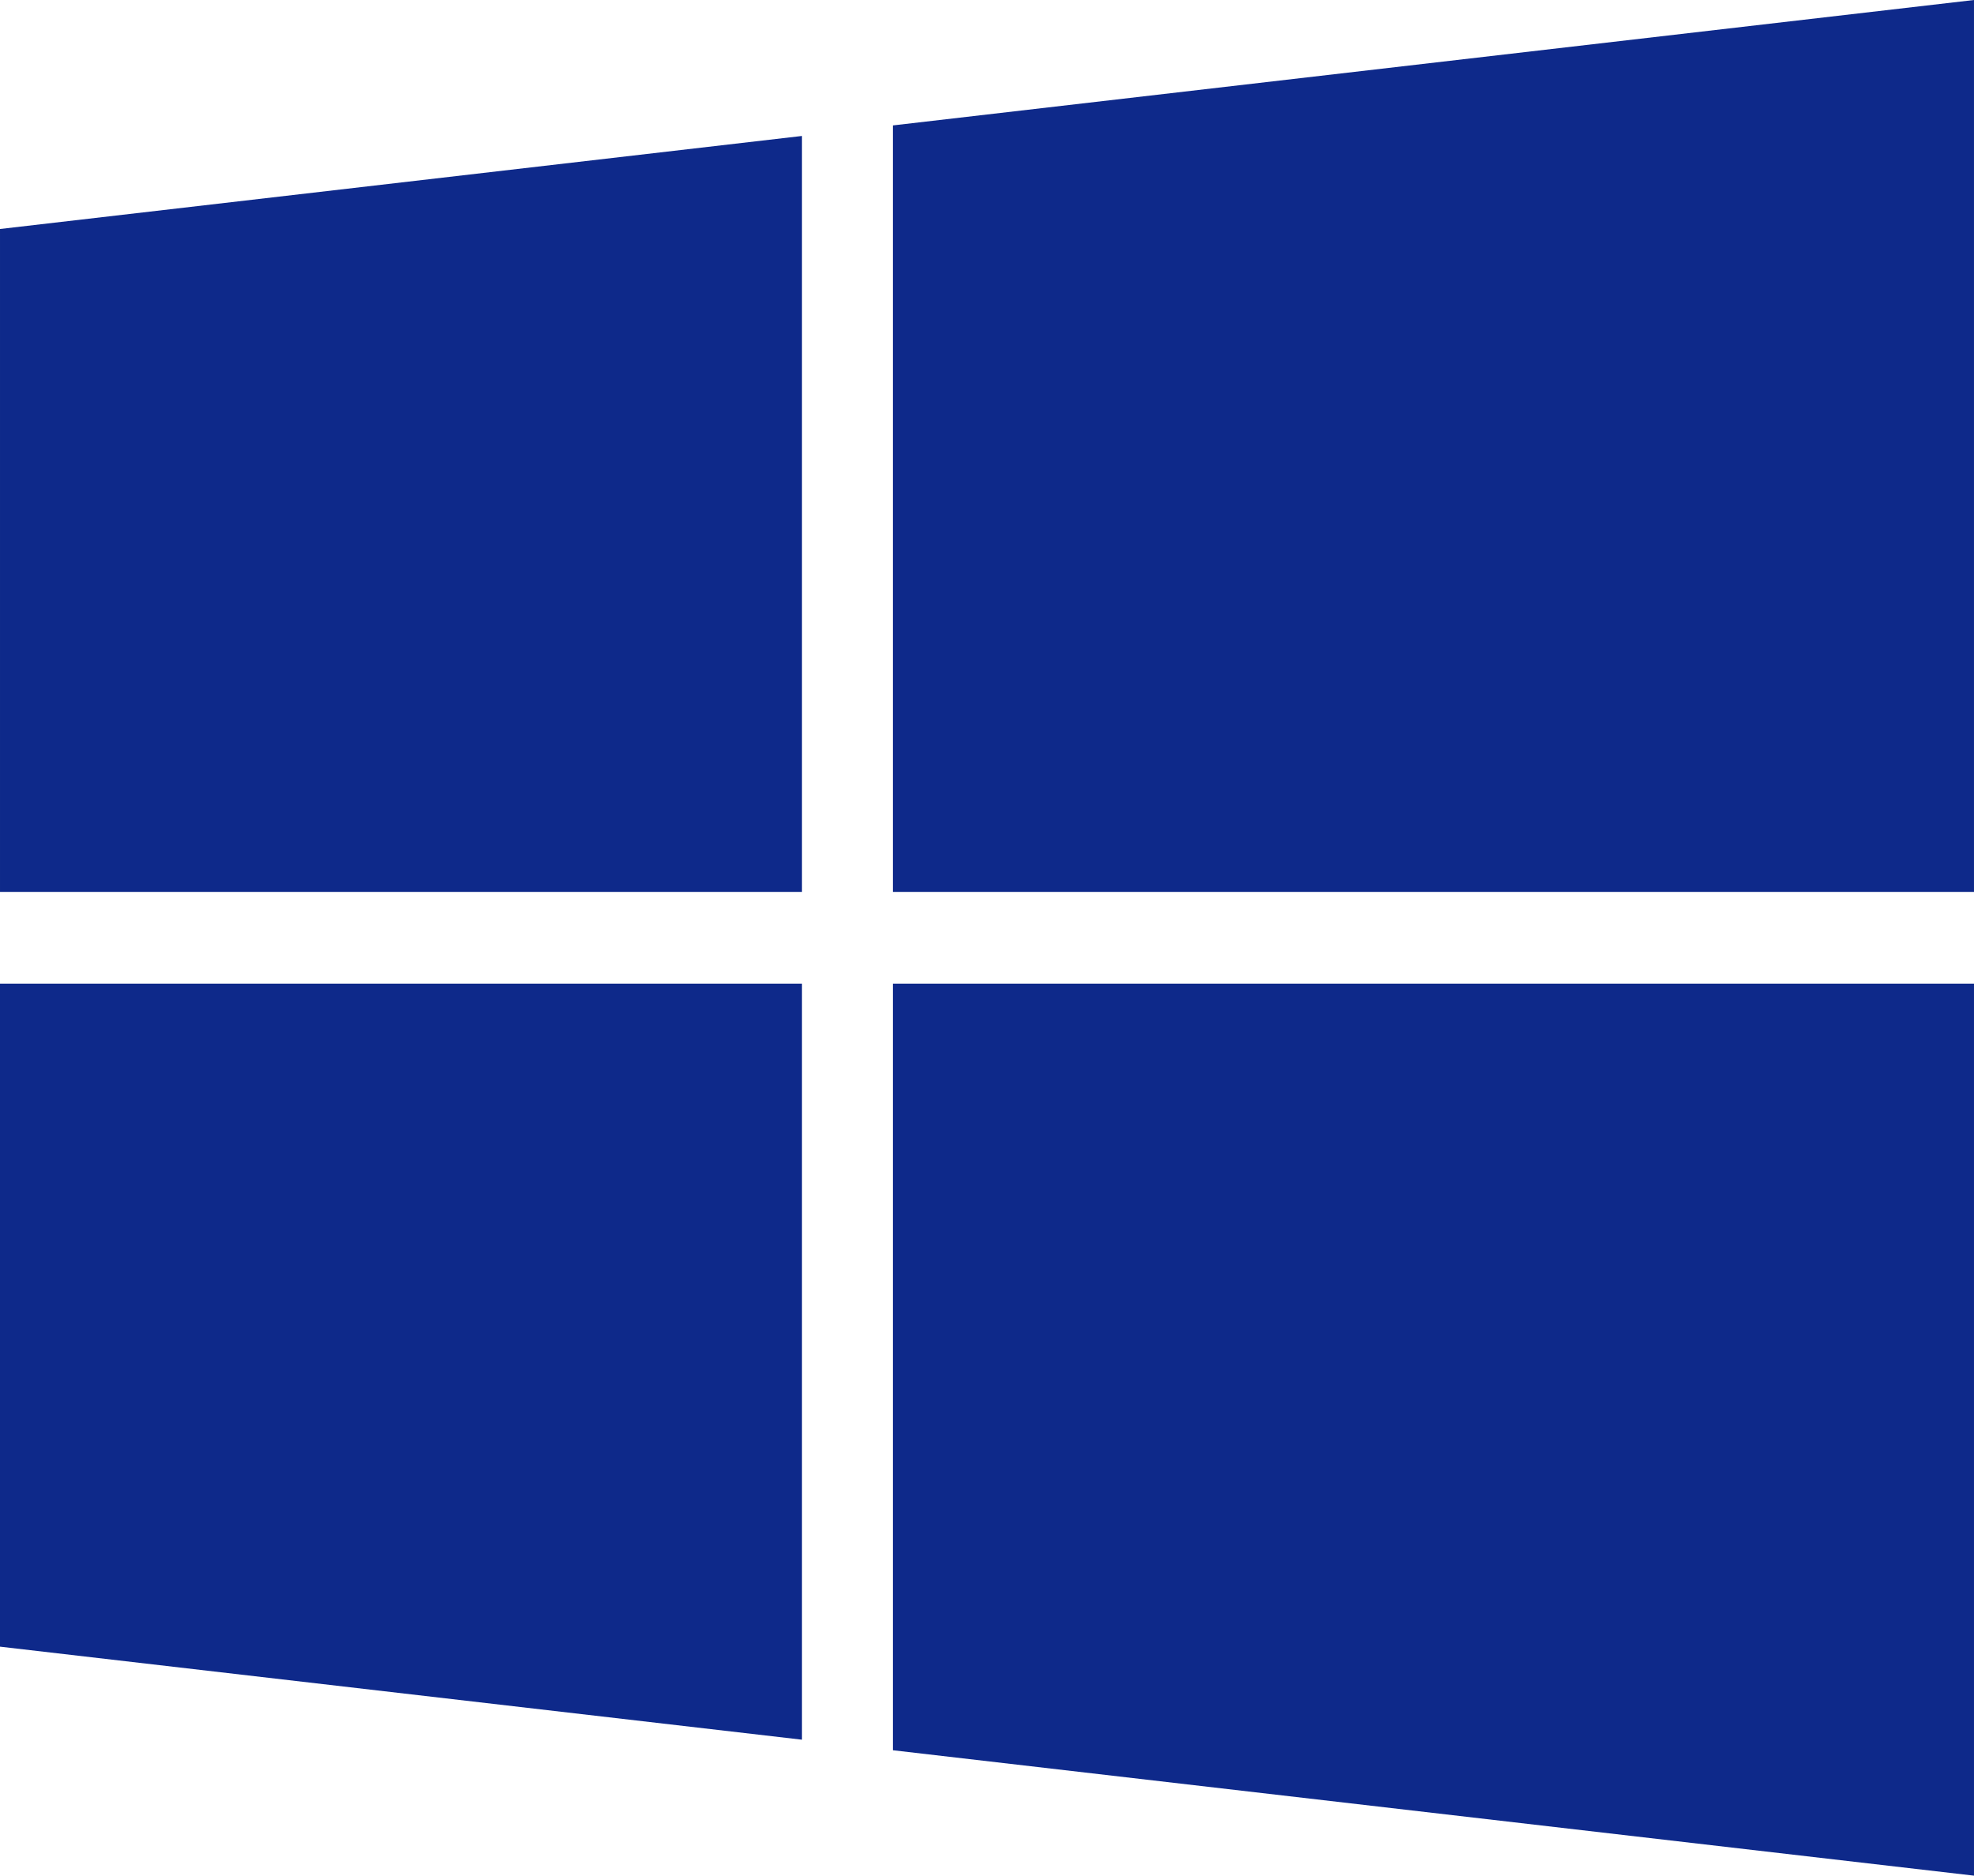
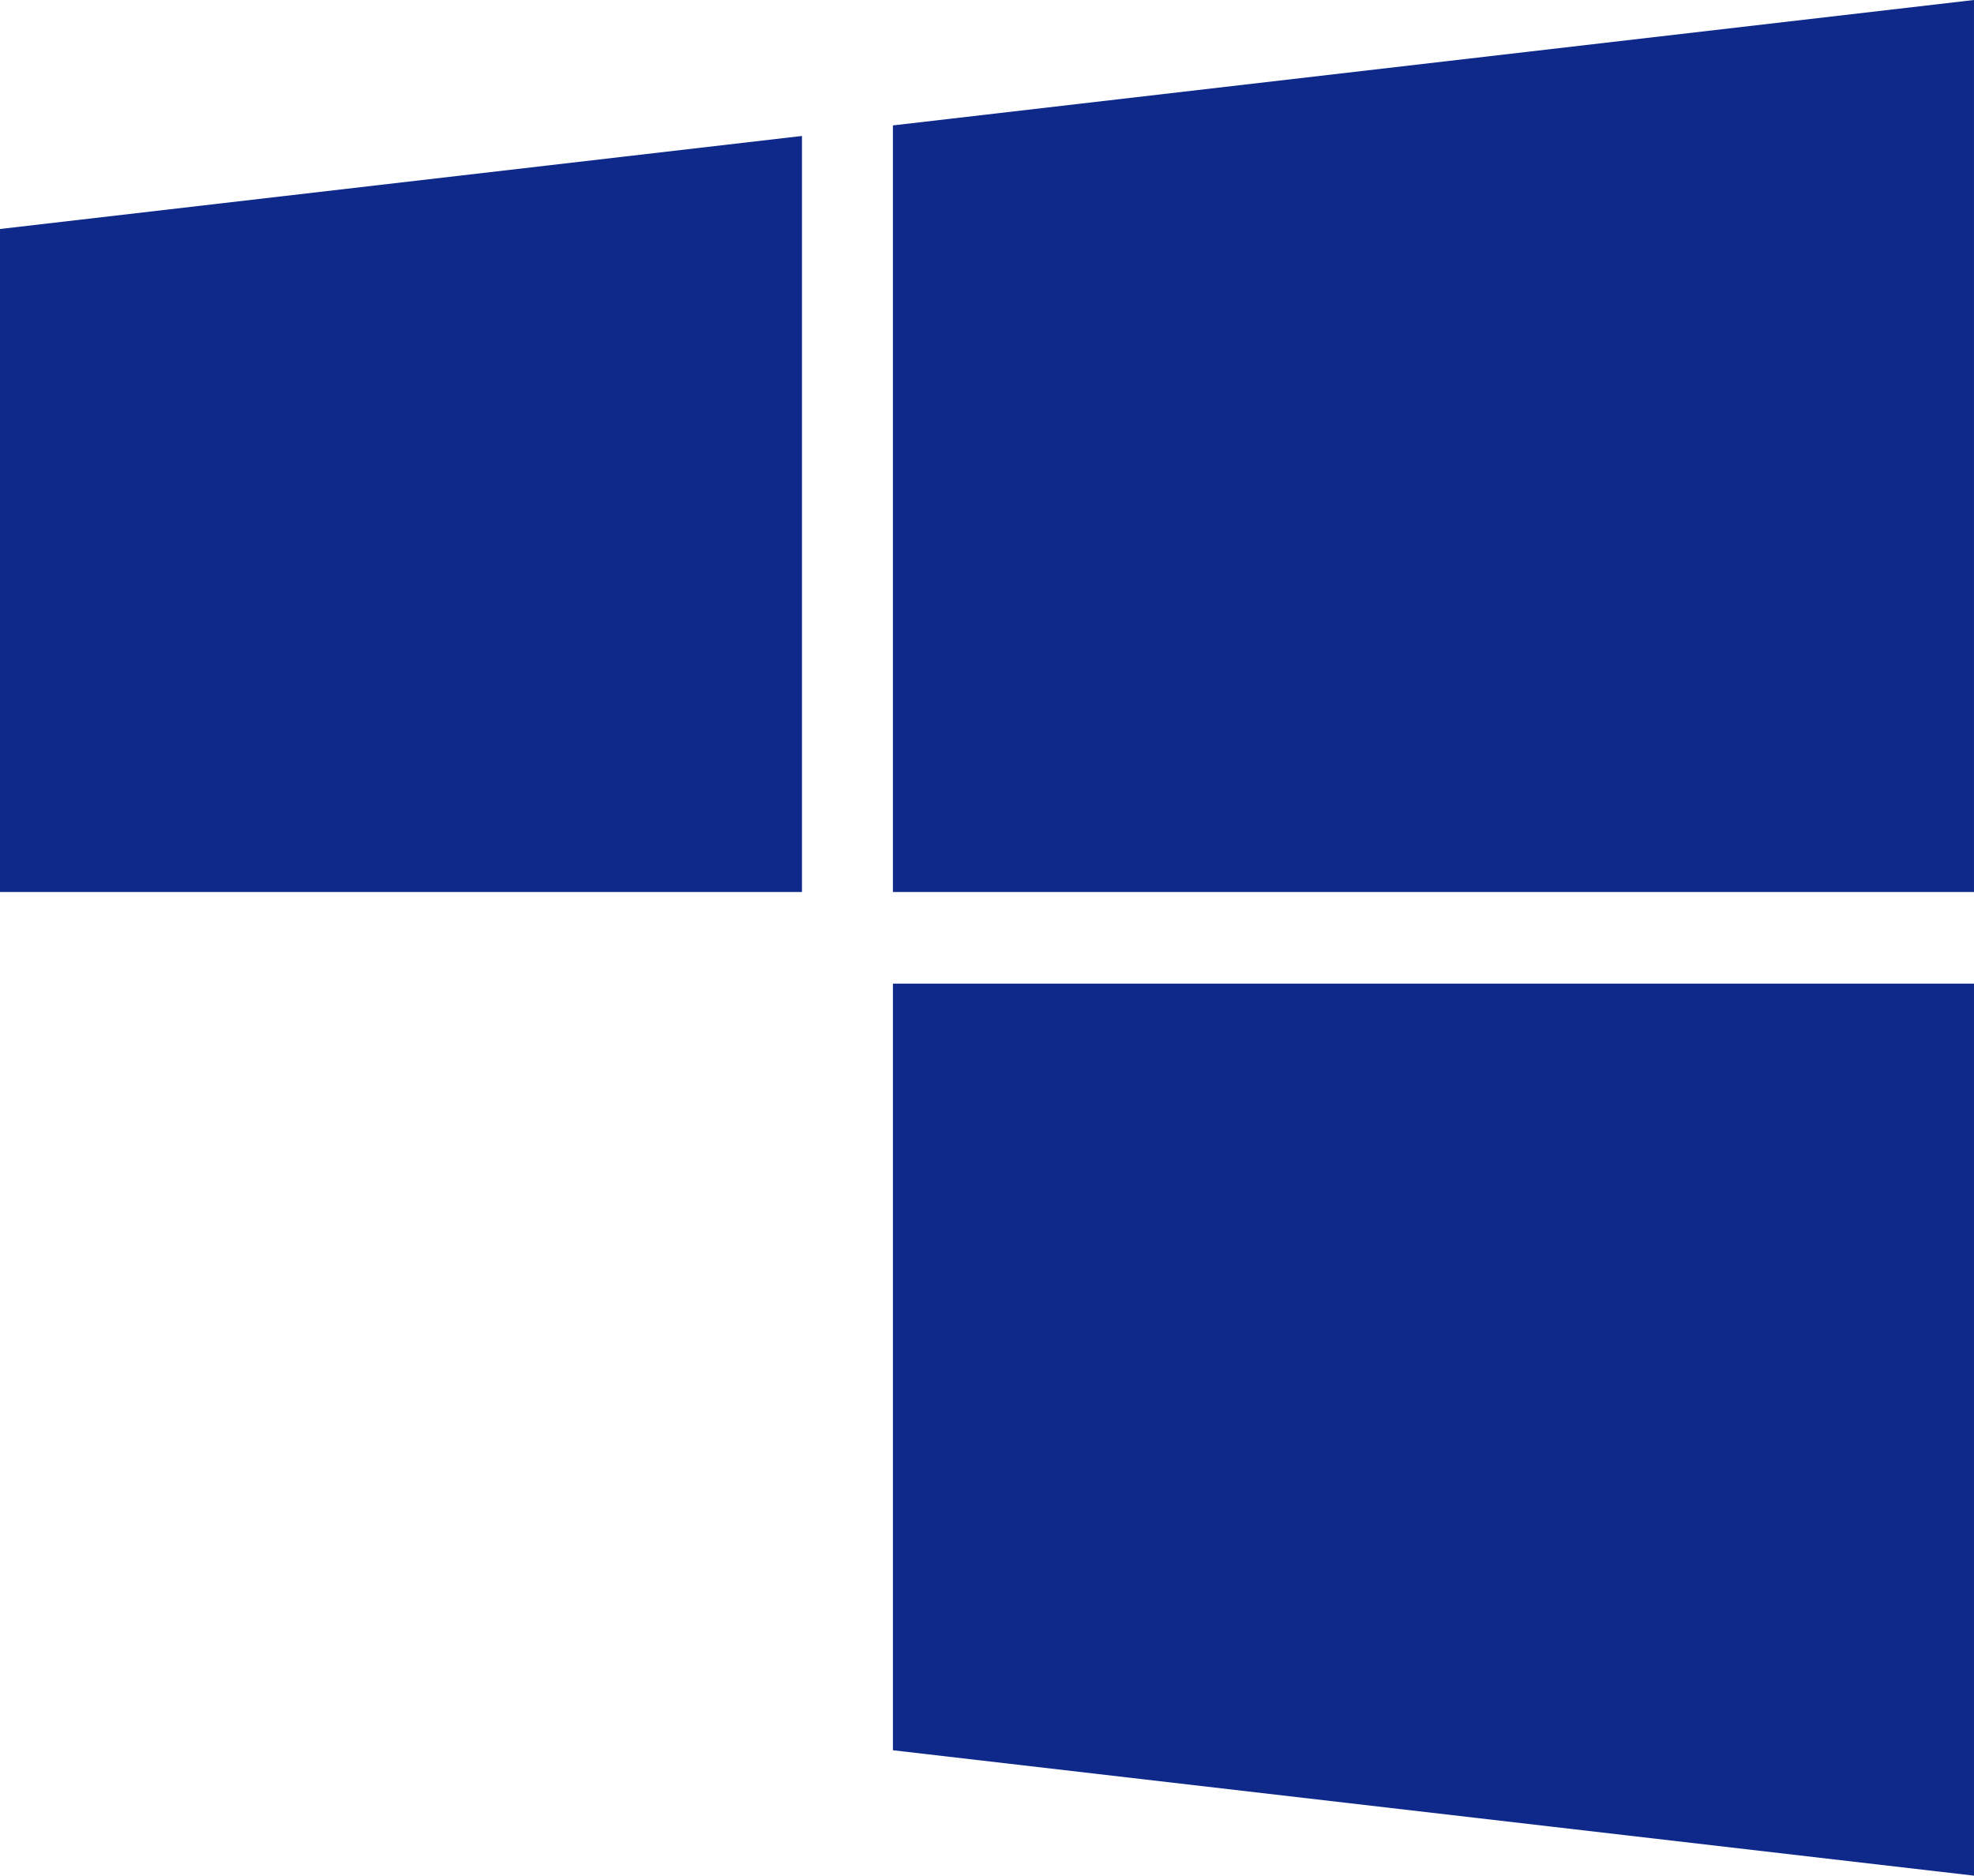
<svg xmlns="http://www.w3.org/2000/svg" xml:space="preserve" width="167.848mm" height="159.495mm" style="shape-rendering:geometricPrecision; text-rendering:geometricPrecision; image-rendering:optimizeQuality; fill-rule:evenodd; clip-rule:evenodd" viewBox="0 0 1571.7 1493.49">
  <defs>
    <style type="text/css">  .fil0 {fill:#0E298A}  </style>
  </defs>
  <g id="Слой_x0020_1">
-     <path class="fil0" d="M-0 182.34l0 527.91 638.53 0 0 -601.99 -638.53 74.08zm1571.7 600.89l-860.75 0 0 610.39 860.75 99.86 0 -710.25zm-933.17 0l-638.53 0 0 527.91 638.53 74.08 0 -601.99zm72.42 -683.37l0 610.39 860.75 0 0 -710.25 -0 0 -860.75 99.86z" />
+     <path class="fil0" d="M-0 182.34l0 527.91 638.53 0 0 -601.99 -638.53 74.08zm1571.7 600.89l-860.75 0 0 610.39 860.75 99.86 0 -710.25zm-933.17 0zm72.42 -683.37l0 610.39 860.75 0 0 -710.25 -0 0 -860.75 99.86z" />
  </g>
</svg>